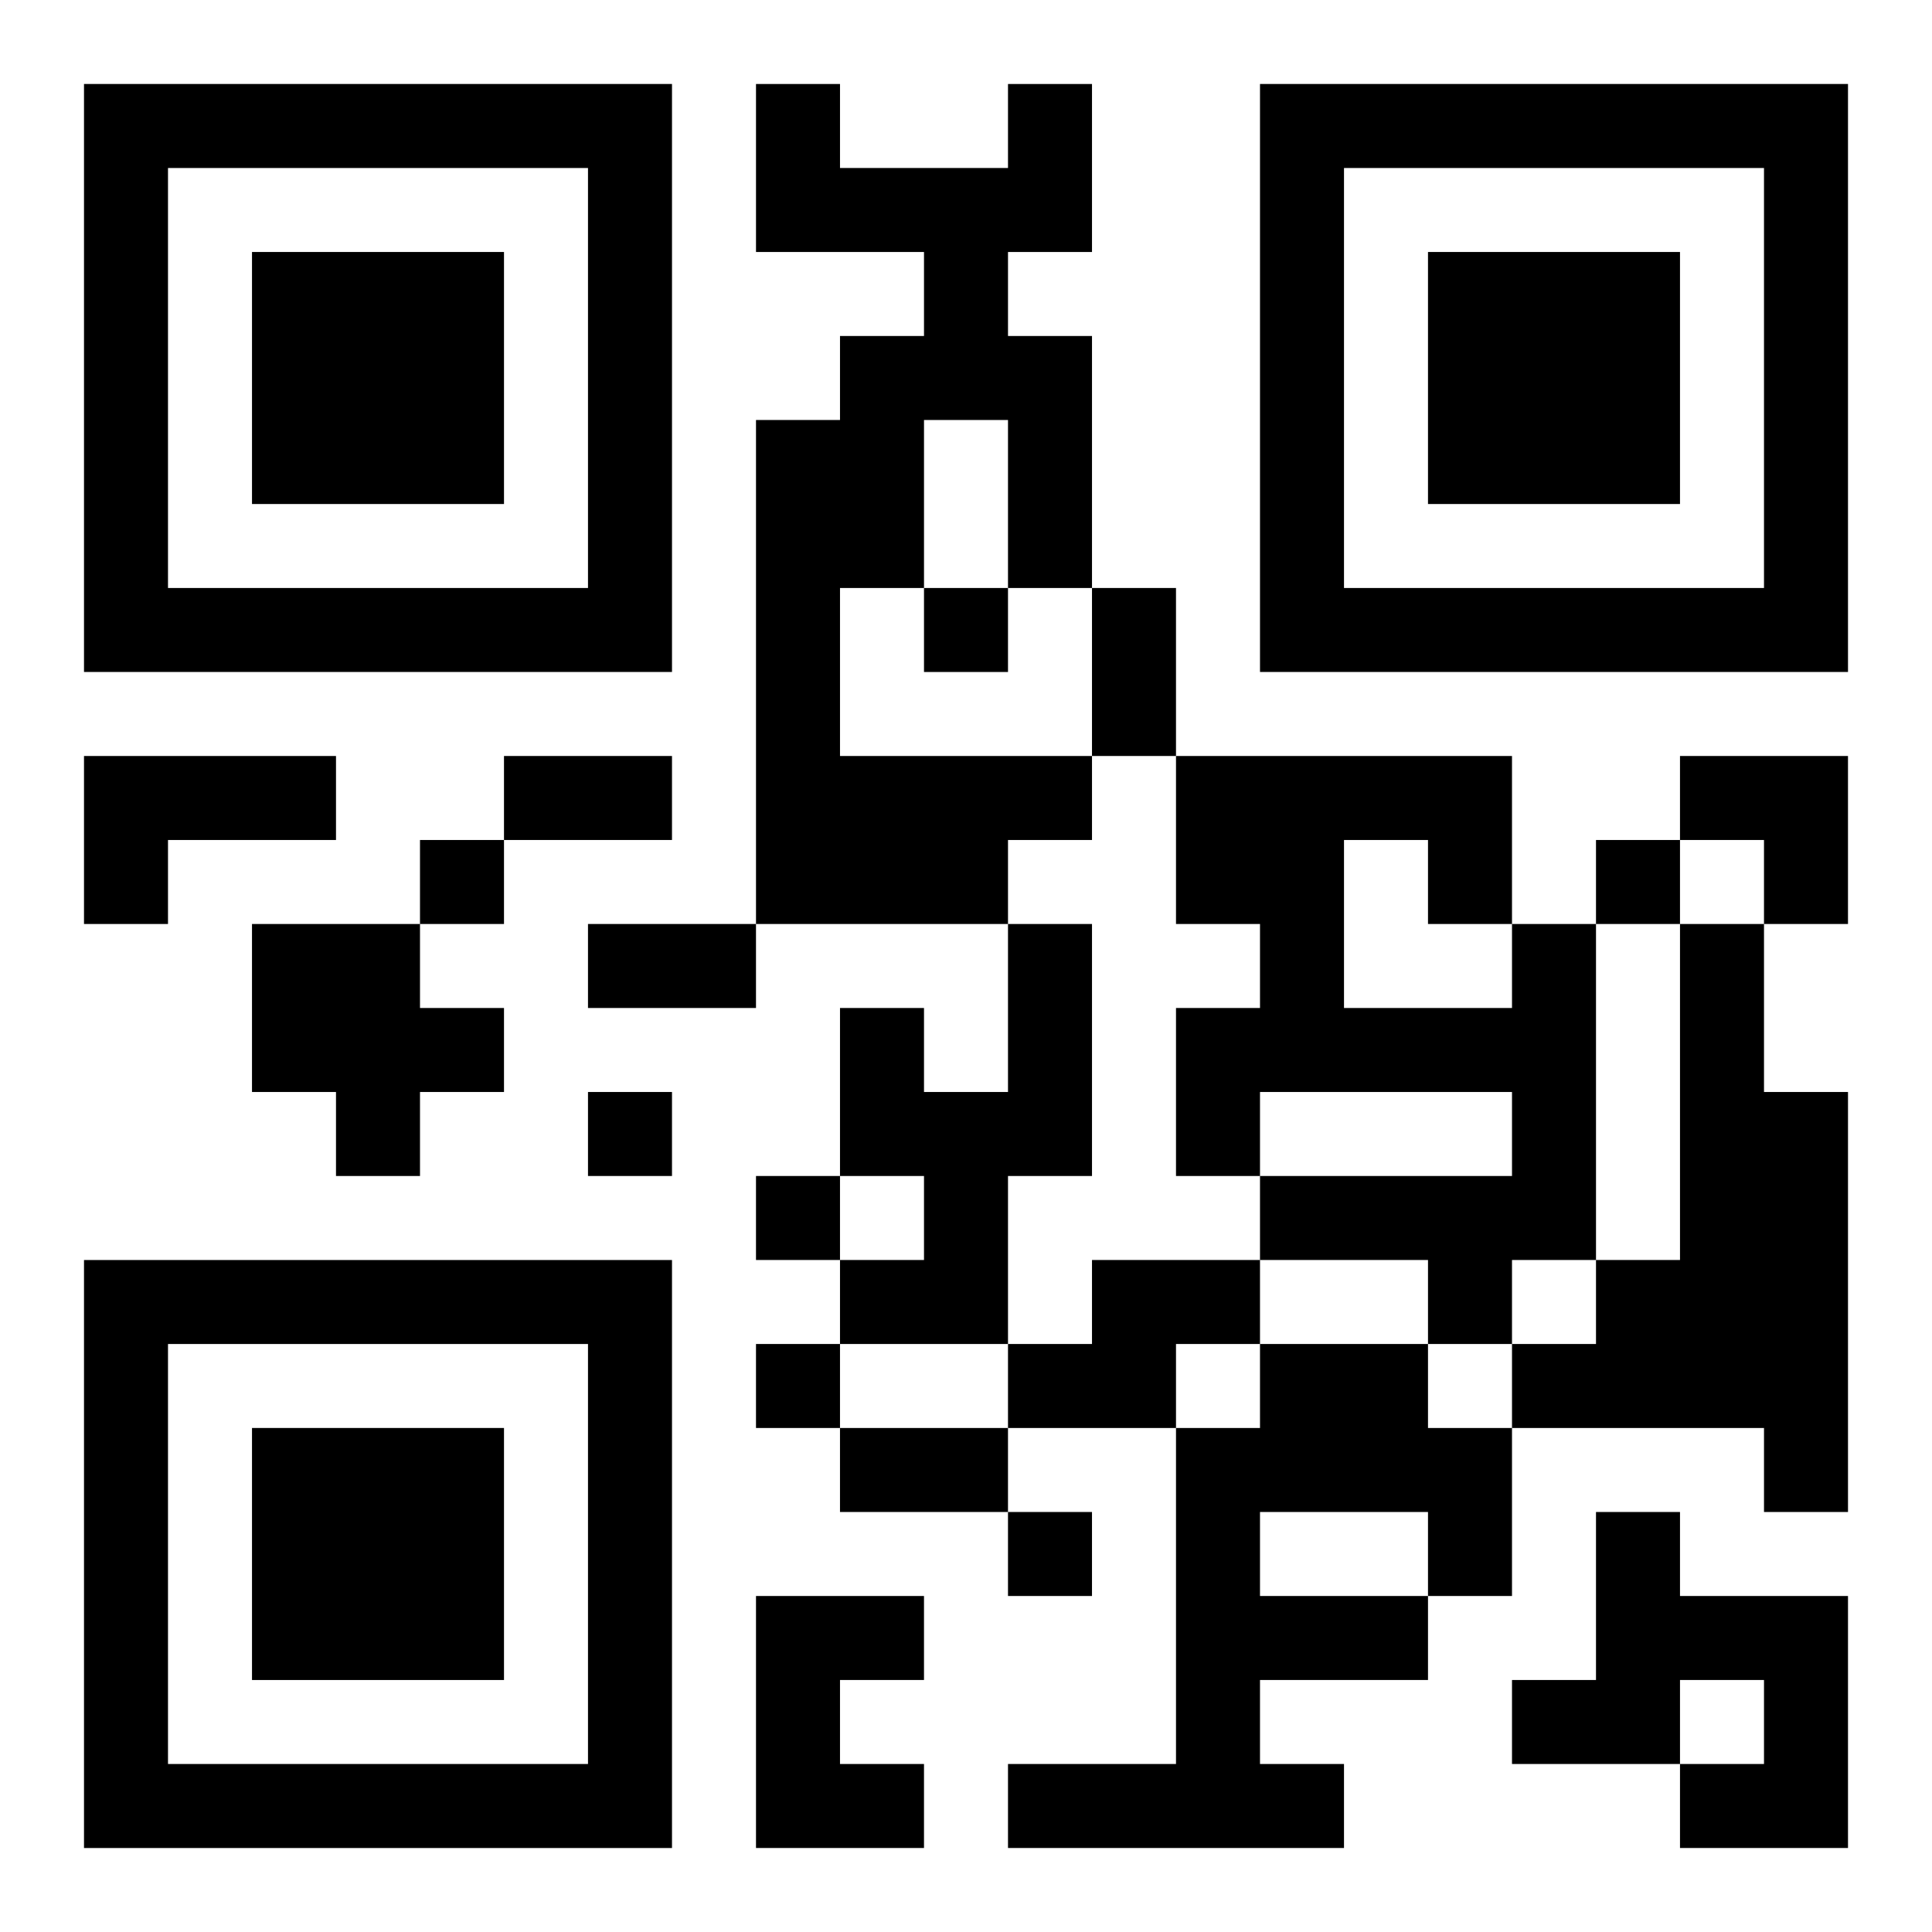
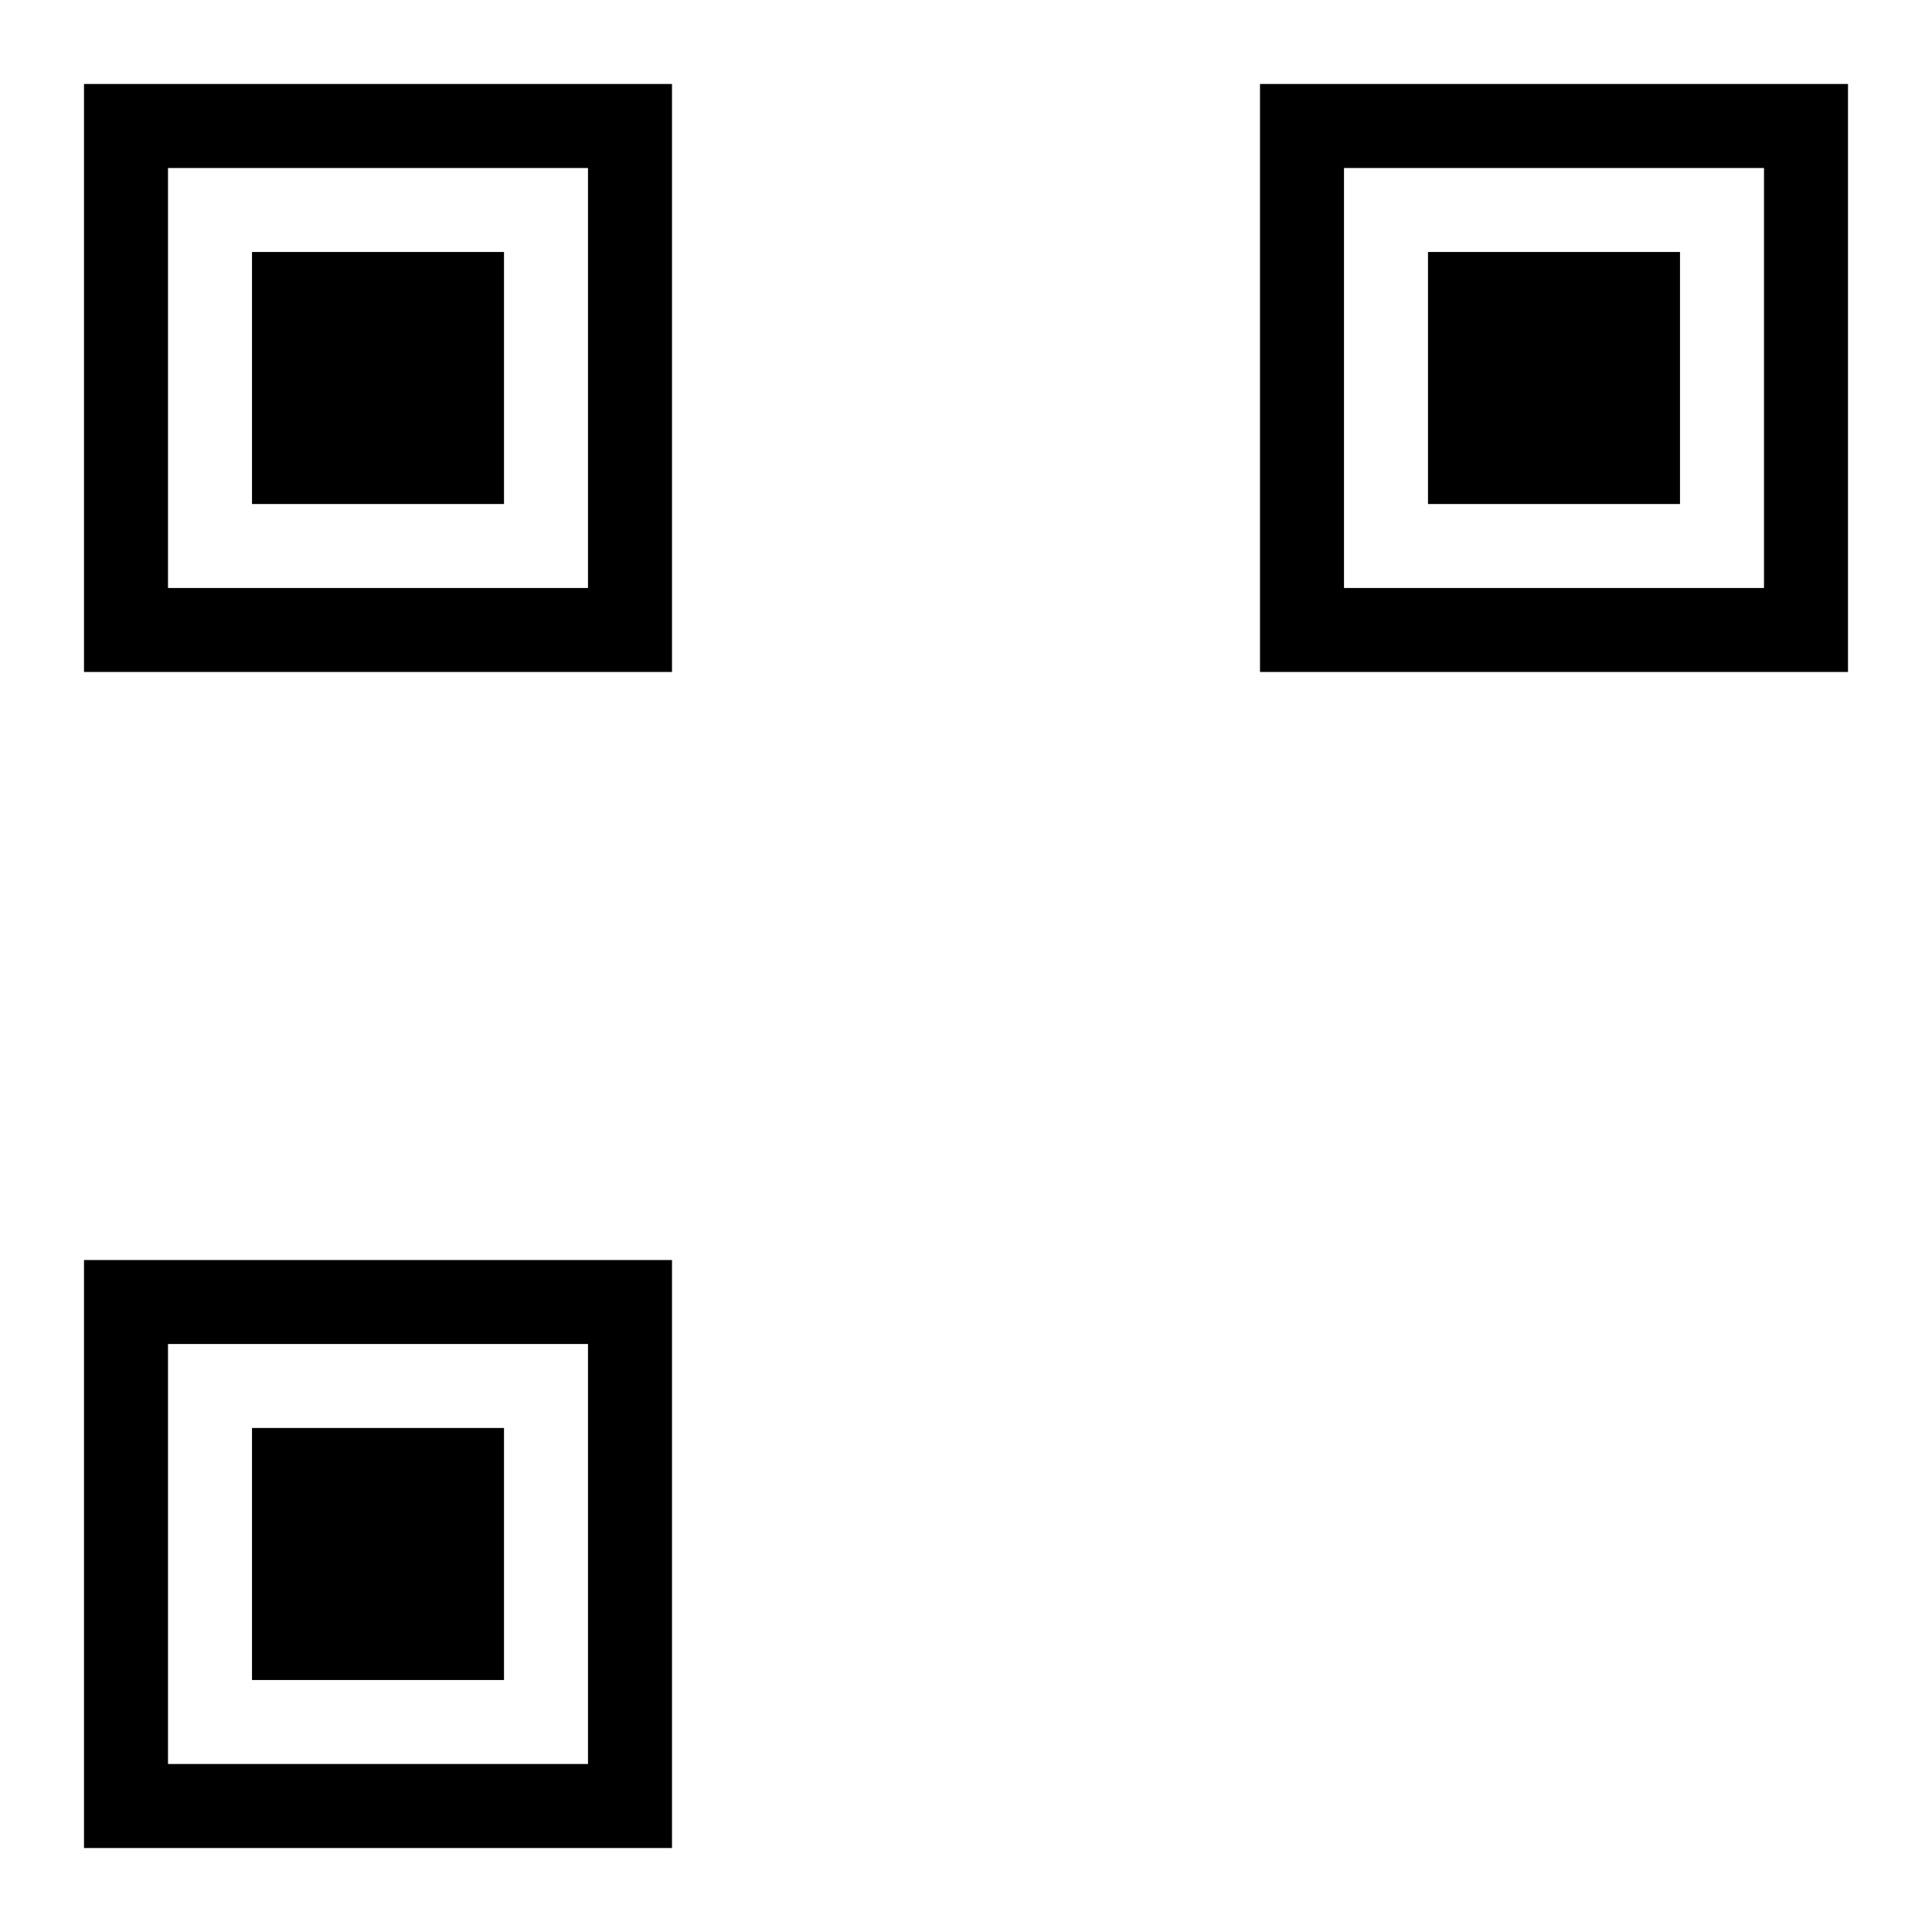
<svg xmlns="http://www.w3.org/2000/svg" xmlns:xlink="http://www.w3.org/1999/xlink" width="250" height="250" baseProfile="full" version="1.1" viewBox="-1 -1 23 23">
  <symbol id="a">
    <path d="m0 7v7h7v-7h-7zm1 1h5v5h-5v-5zm1 1v3h3v-3h-3z" />
  </symbol>
  <use y="-7" xlink:href="#a" />
  <use y="7" xlink:href="#a" />
  <use x="14" y="-7" xlink:href="#a" />
-   <path d="m11 0h1v2h-1v1h1v3h-1v-2h-1v2h-1v2h3v1h-1v1h-3v-6h1v-1h1v-1h-2v-2h1v1h2v-1m-11 8h3v1h-2v1h-1v-2m2 2h2v1h1v1h-1v1h-1v-1h-1v-2m9 0h1v3h-1v2h-2v-1h1v-1h-1v-2h1v1h1v-2m6 0h1v4h-1v1h-1v-1h-2v-1h3v-1h-3v1h-1v-2h1v-1h-1v-2h4v2m-2-1v2h2v-1h-1v-1h-1m4 1h1v2h1v5h-1v-1h-3v-1h1v-1h1v-4m-7 4h2v1h-1v1h-2v-1h1v-1m2 1h2v1h1v2h-1v1h-2v1h1v1h-4v-1h2v-4h1v-1m0 2v1h2v-1h-2m4 0h1v1h2v3h-2v-1h1v-1h-1v1h-2v-1h1v-2m-10 1h2v1h-1v1h1v1h-2v-3m2-12v1h1v-1h-1m-6 3v1h1v-1h-1m14 0v1h1v-1h-1m-12 3v1h1v-1h-1m2 1v1h1v-1h-1m0 2v1h1v-1h-1m3 2v1h1v-1h-1m1-11h1v2h-1v-2m-7 2h2v1h-2v-1m1 2h2v1h-2v-1m3 6h2v1h-2v-1m10-8h2v2h-1v-1h-1z" />
</svg>